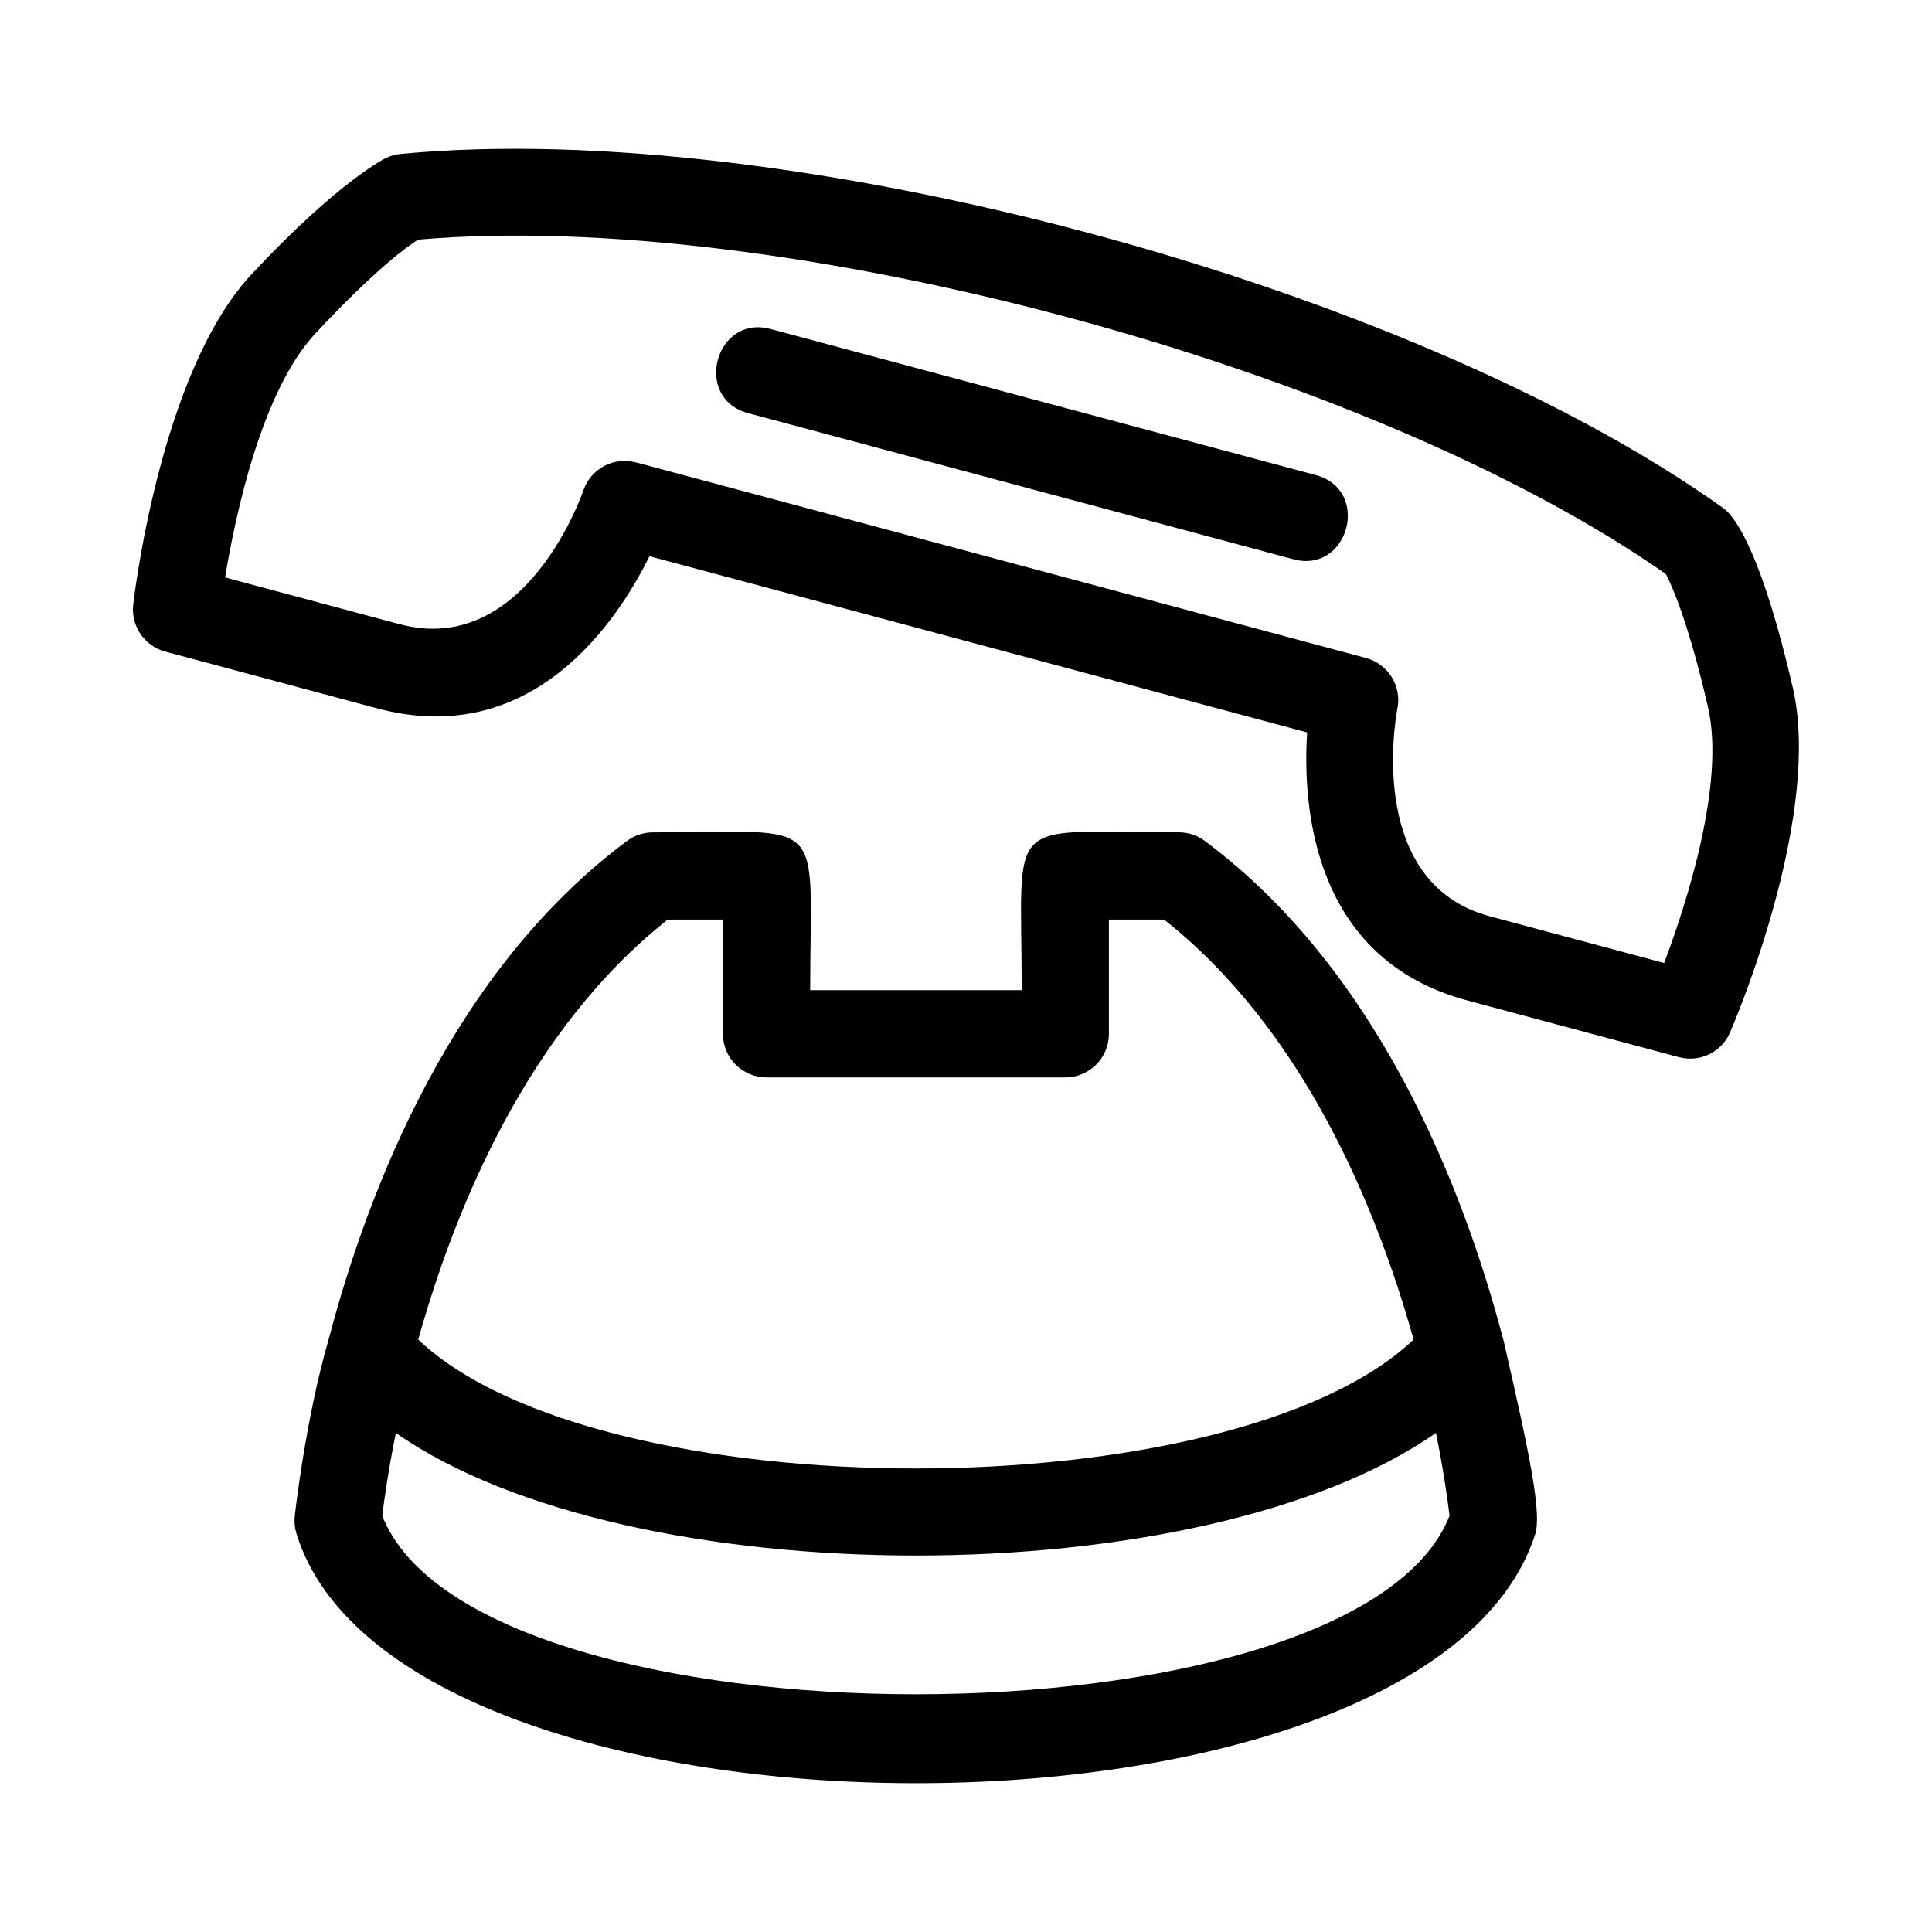
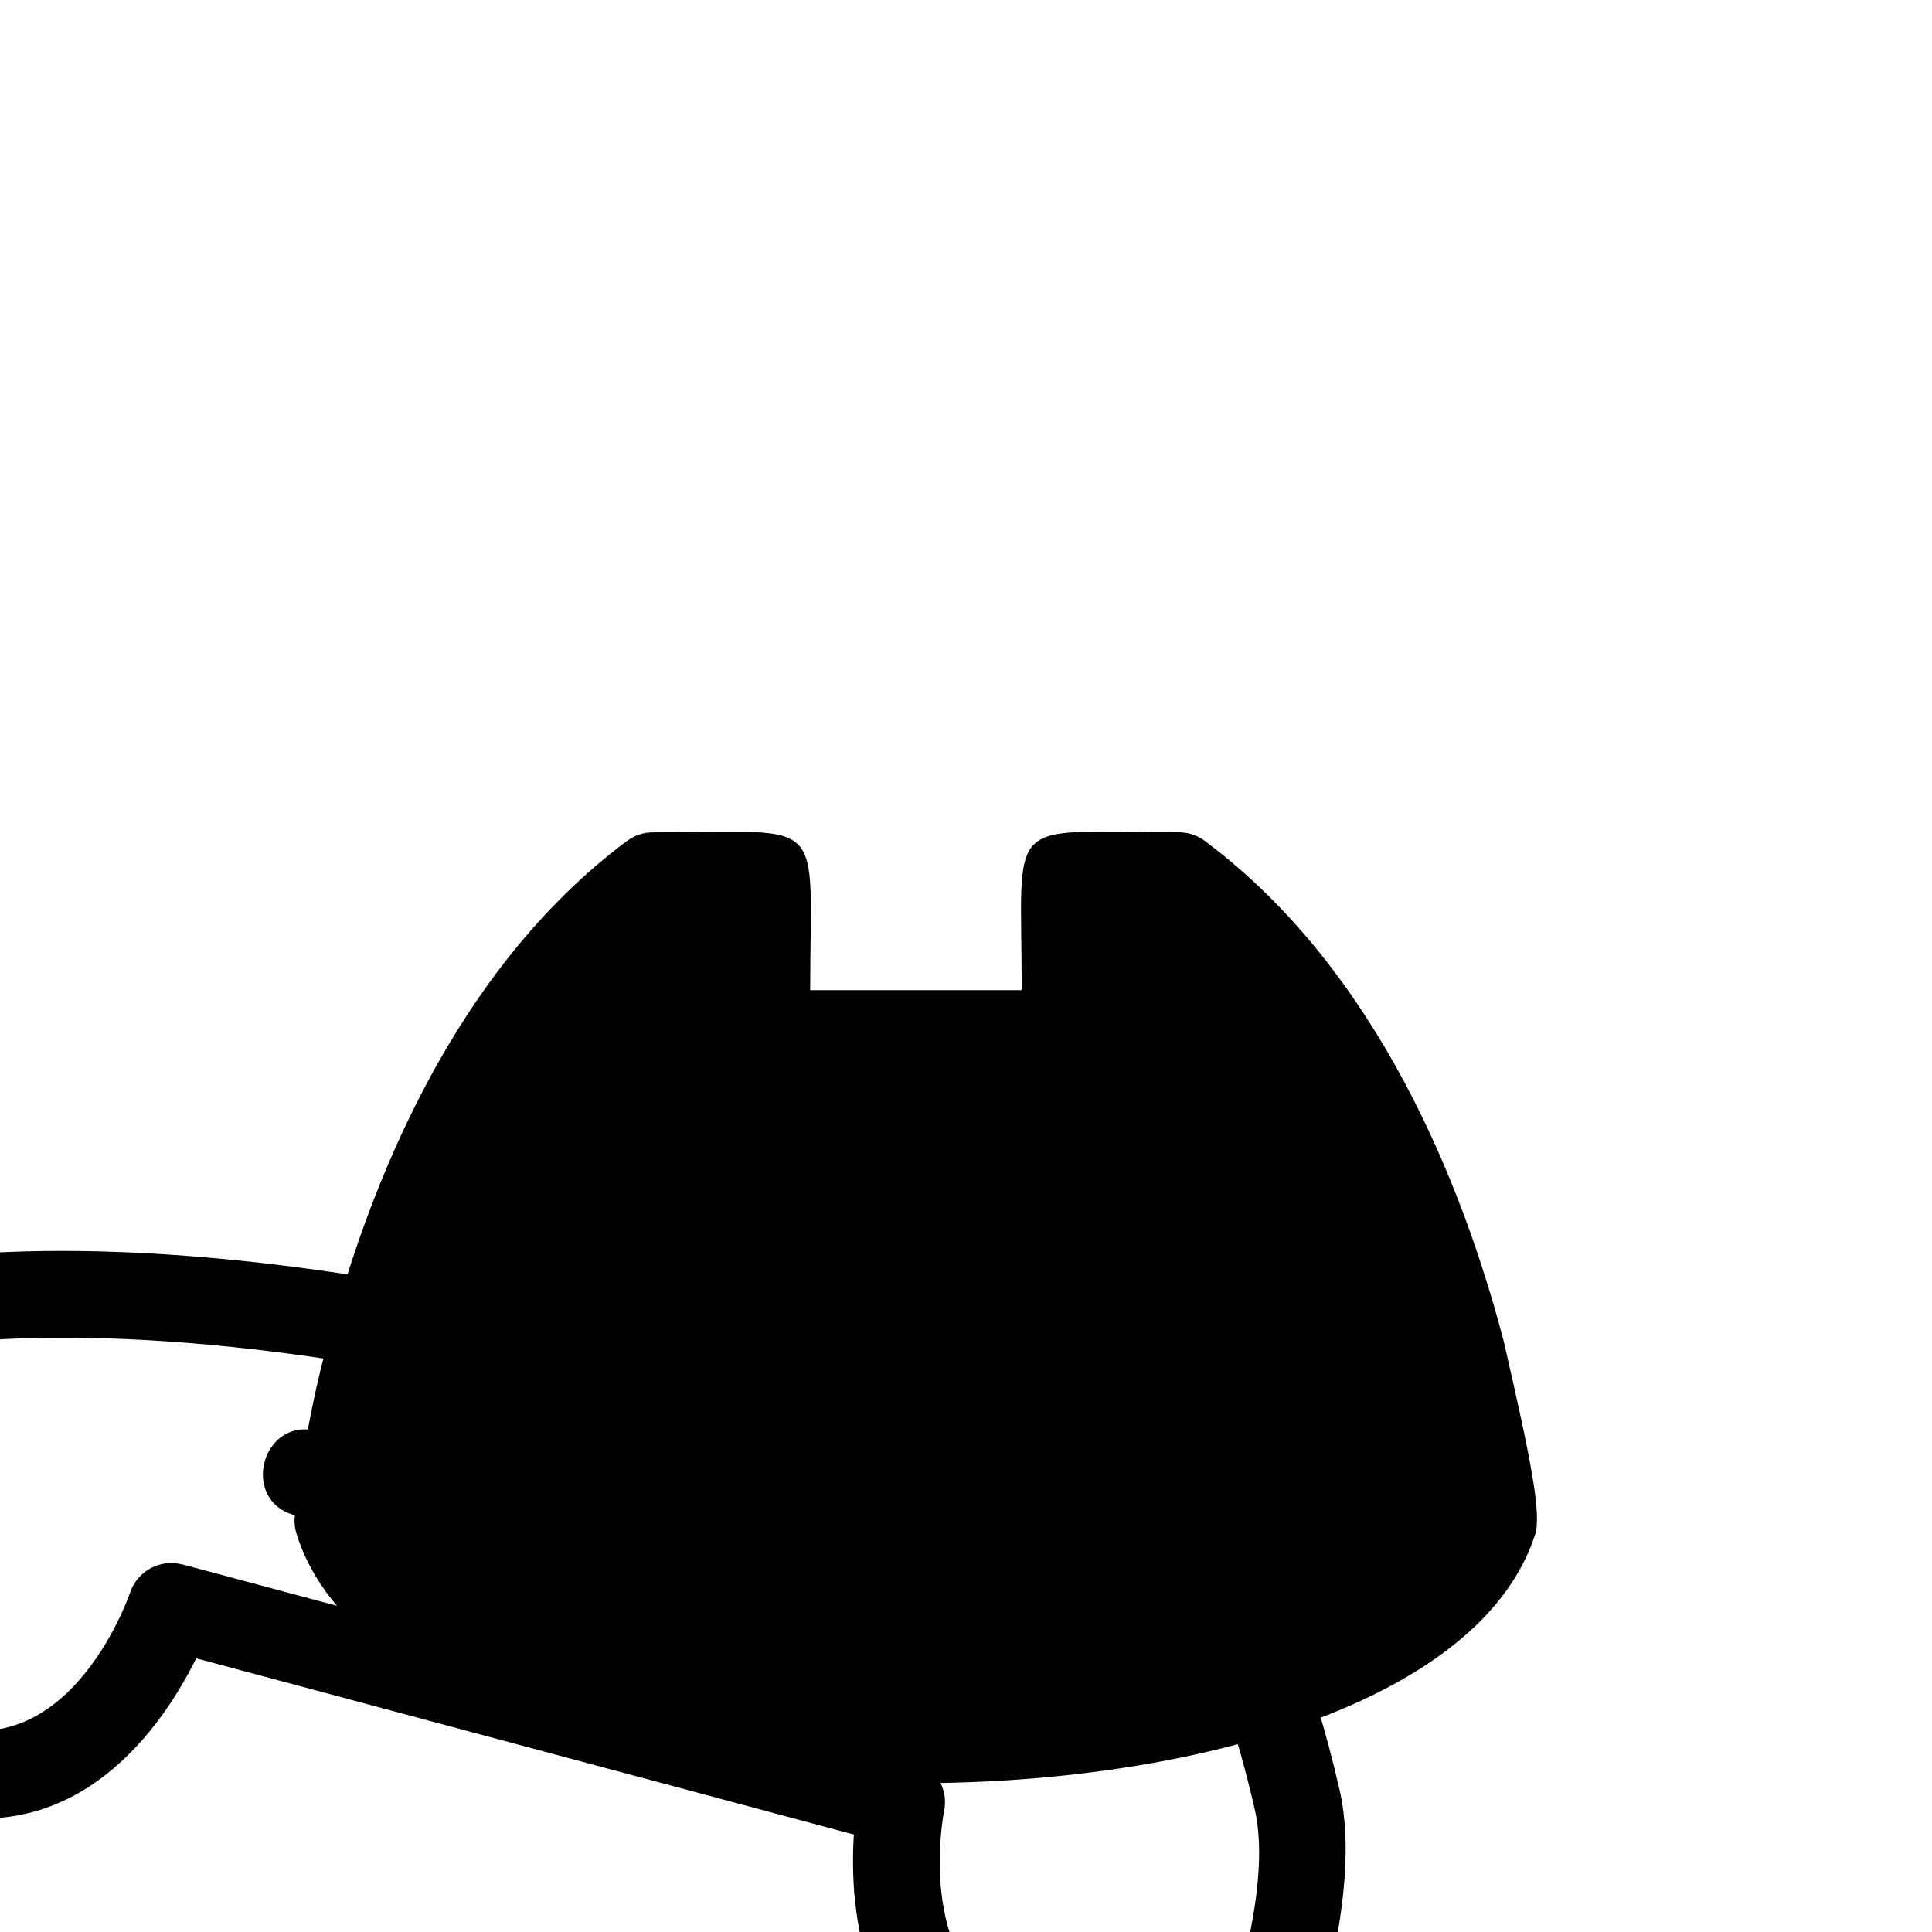
<svg xmlns="http://www.w3.org/2000/svg" fill="#000000" width="800px" height="800px" version="1.1" viewBox="144 144 512 512">
-   <path d="m222.14 545.56c0-0.012 2.777-25.355 9.02-46.844 10.68-40.523 33.156-97.668 78.977-131.84 2.078-1.547 4.504-2.297 6.91-2.289 46.98 0.012 41.66-5.363 41.66 41.82h56.055c0-47.141-5.32-41.832 41.66-41.832 2.816 0 5.398 1.012 7.402 2.684 45.461 34.203 67.82 91.043 78.469 131.41 0.137 0.43 0.25 0.863 0.332 1.297 6.867 29.914 9.984 45.148 8.207 50.668-28.445 88.289-301.27 87.598-328.27-0.23-0.492-1.617-0.617-3.266-0.418-4.844zm120.12-292.07c-14.688-3.922-8.719-26.23 5.957-22.301l144.5 38.719c14.688 3.926 8.719 26.23-5.957 22.301zm172.02 78.512c-0.73 4.016-7.621 46.211 24.504 54.816l46.234 12.391c5.887-15.621 16.293-47.621 11.605-67.895-5.117-22.105-9.367-31.777-11.141-35.188-78.891-55.234-234.74-96.992-330.68-88.617-3.051 1.922-11.527 8.051-27.258 24.91-14.199 15.215-21.184 48.152-23.891 64.605l46.211 12.383c33.711 9.027 48.723-35.398 48.766-35.523 2-5.738 8.082-8.891 13.852-7.344l0.008-0.02 193.5 51.852c5.992 1.602 9.617 7.629 8.297 13.625zm18.547 77.125c-41.039-10.996-43.672-51.461-42.422-71.027l-174.29-46.699c-8.688 17.566-31.191 51.301-72.223 40.309l-56.102-15.035c-5.422-1.445-9.121-6.672-8.492-12.414 0.023-0.18 6.824-61.277 31.348-87.551 23.465-25.137 35.781-30.906 35.816-30.926l0.008 0.02c1.156-0.535 2.41-0.879 3.742-1.004 102.15-9.781 267.21 34.348 350.59 93.934l-0.012 0.012c3.445 2.445 10.402 13.223 18.309 47.422 7.598 32.852-13.668 84.492-16.352 90.805-2.023 5.559-7.996 8.742-13.824 7.188zm-8.281 114.61c-61.926 43.32-213.71 43.336-275.64 0-2.09 10.395-3.152 18.219-3.602 21.953 24.719 63.074 258.12 63.074 282.84 0-0.445-3.731-1.504-11.551-3.594-21.953zm-269.71-24.742c47.938 45.562 215.79 45.551 263.78 0-9.93-35.52-29.305-82.188-66.117-111.3h-14.625v30.27c0 6.387-5.176 11.562-11.555 11.562h-79.18c-6.379 0-11.555-5.176-11.555-11.562v-30.27h-14.625c-36.809 29.117-56.184 75.793-66.117 111.3z" />
+   <path d="m222.14 545.56c0-0.012 2.777-25.355 9.02-46.844 10.68-40.523 33.156-97.668 78.977-131.84 2.078-1.547 4.504-2.297 6.91-2.289 46.98 0.012 41.66-5.363 41.66 41.82h56.055c0-47.141-5.32-41.832 41.66-41.832 2.816 0 5.398 1.012 7.402 2.684 45.461 34.203 67.82 91.043 78.469 131.41 0.137 0.43 0.25 0.863 0.332 1.297 6.867 29.914 9.984 45.148 8.207 50.668-28.445 88.289-301.27 87.598-328.27-0.23-0.492-1.617-0.617-3.266-0.418-4.844zc-14.688-3.922-8.719-26.23 5.957-22.301l144.5 38.719c14.688 3.926 8.719 26.23-5.957 22.301zm172.02 78.512c-0.73 4.016-7.621 46.211 24.504 54.816l46.234 12.391c5.887-15.621 16.293-47.621 11.605-67.895-5.117-22.105-9.367-31.777-11.141-35.188-78.891-55.234-234.74-96.992-330.68-88.617-3.051 1.922-11.527 8.051-27.258 24.91-14.199 15.215-21.184 48.152-23.891 64.605l46.211 12.383c33.711 9.027 48.723-35.398 48.766-35.523 2-5.738 8.082-8.891 13.852-7.344l0.008-0.02 193.5 51.852c5.992 1.602 9.617 7.629 8.297 13.625zm18.547 77.125c-41.039-10.996-43.672-51.461-42.422-71.027l-174.29-46.699c-8.688 17.566-31.191 51.301-72.223 40.309l-56.102-15.035c-5.422-1.445-9.121-6.672-8.492-12.414 0.023-0.18 6.824-61.277 31.348-87.551 23.465-25.137 35.781-30.906 35.816-30.926l0.008 0.02c1.156-0.535 2.41-0.879 3.742-1.004 102.15-9.781 267.21 34.348 350.59 93.934l-0.012 0.012c3.445 2.445 10.402 13.223 18.309 47.422 7.598 32.852-13.668 84.492-16.352 90.805-2.023 5.559-7.996 8.742-13.824 7.188zm-8.281 114.61c-61.926 43.32-213.71 43.336-275.64 0-2.09 10.395-3.152 18.219-3.602 21.953 24.719 63.074 258.12 63.074 282.84 0-0.445-3.731-1.504-11.551-3.594-21.953zm-269.71-24.742c47.938 45.562 215.79 45.551 263.78 0-9.93-35.52-29.305-82.188-66.117-111.3h-14.625v30.27c0 6.387-5.176 11.562-11.555 11.562h-79.18c-6.379 0-11.555-5.176-11.555-11.562v-30.27h-14.625c-36.809 29.117-56.184 75.793-66.117 111.3z" />
</svg>